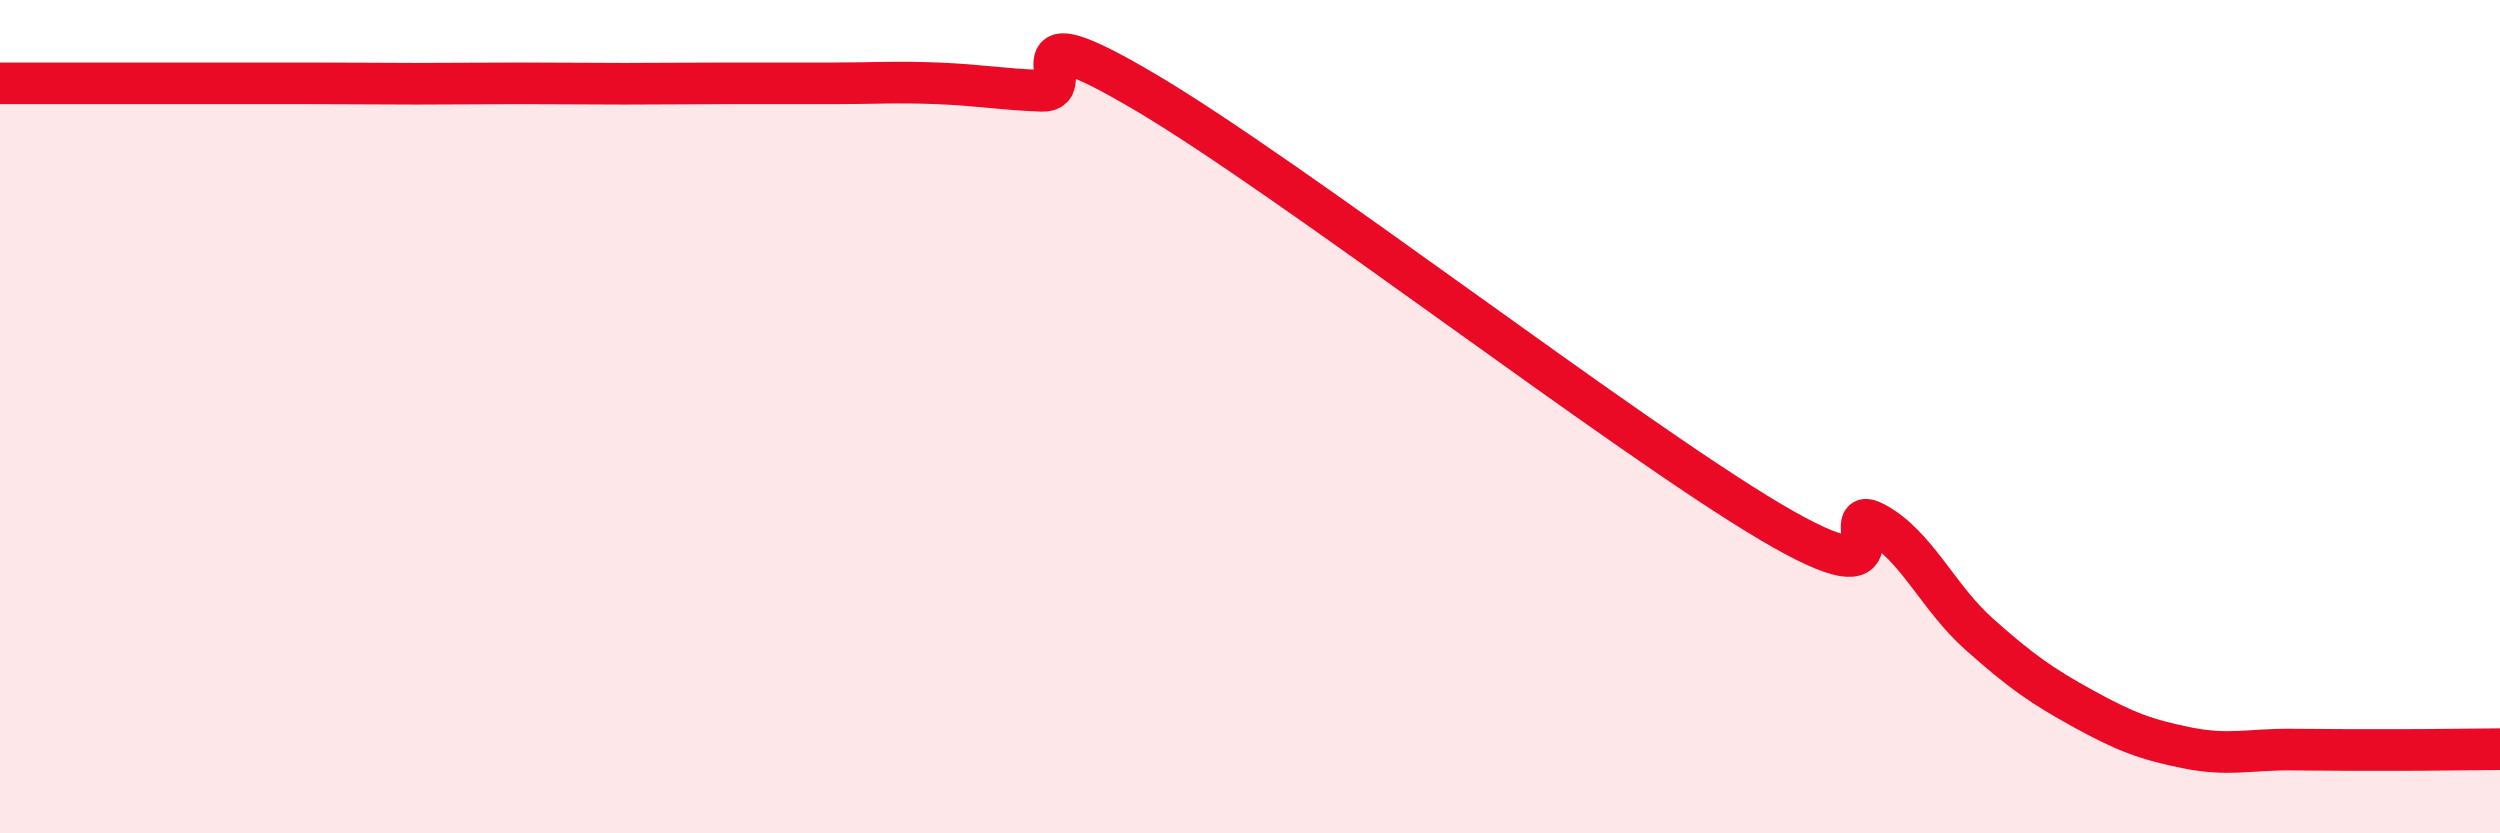
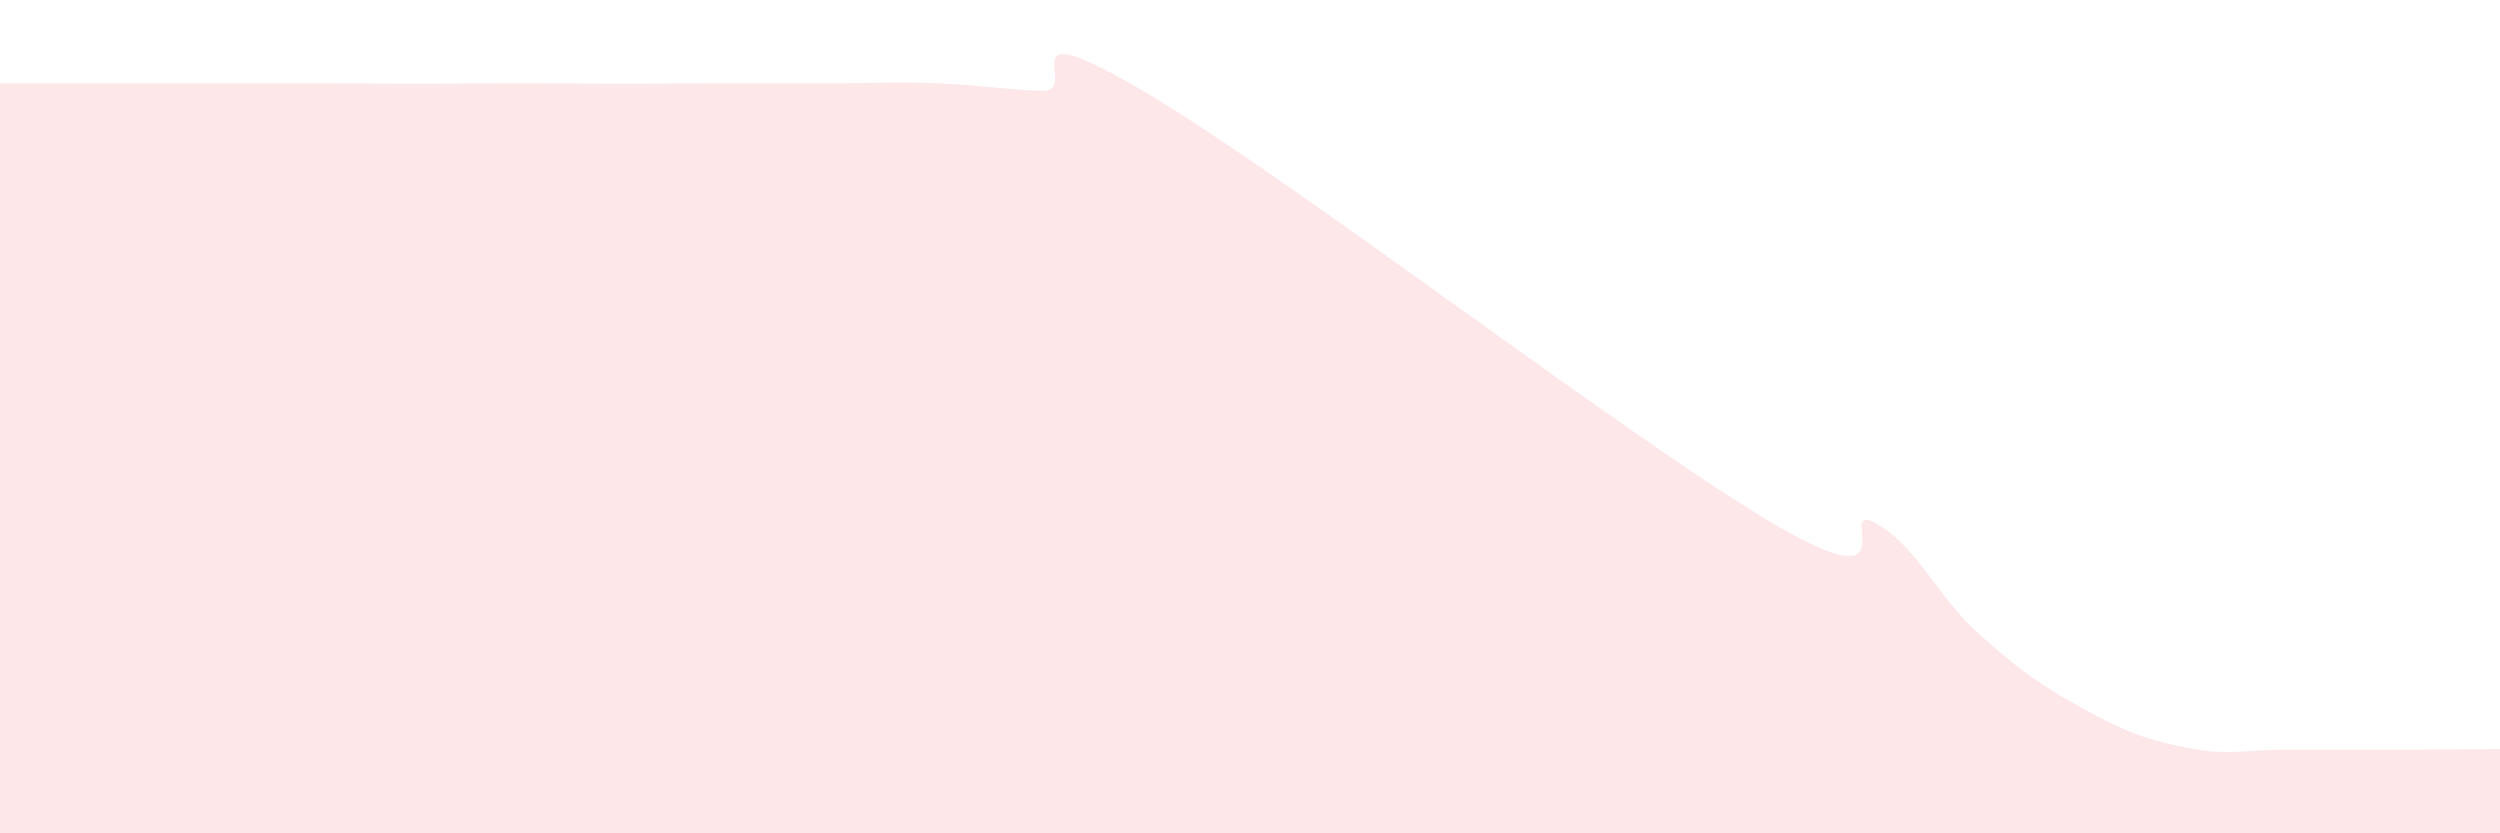
<svg xmlns="http://www.w3.org/2000/svg" width="60" height="20" viewBox="0 0 60 20">
-   <path d="M 0,2 C 0.5,2 1.5,2 2.5,2 C 3.5,2 4,2 5,2 C 6,2 6.5,2 7.5,2 C 8.5,2 9,2.01 10,2.01 C 11,2.01 11.5,2 12.5,2 C 13.5,2 14,2.01 15,2.01 C 16,2.01 16.5,2 17.5,2 C 18.5,2 19,2 20,2 C 21,2 21.5,1.96 22.5,2 C 23.5,2.04 24,2.14 25,2.18 C 26,2.22 24,0.15 27.5,2.22 C 31,4.29 39,10.46 42.5,12.53 C 46,14.6 44,12.01 45,12.55 C 46,13.09 46.5,14.33 47.5,15.22 C 48.5,16.11 49,16.46 50,17.01 C 51,17.56 51.5,17.75 52.5,17.95 C 53.5,18.15 54,17.98 55,17.99 C 56,18 56.5,18 57.5,18 C 58.5,18 59.5,17.98 60,17.98L60 20L0 20Z" fill="#EB0A25" opacity="0.1" stroke-linecap="round" stroke-linejoin="round" />
-   <path d="M 0,2 C 0.5,2 1.5,2 2.5,2 C 3.5,2 4,2 5,2 C 6,2 6.5,2 7.5,2 C 8.5,2 9,2.01 10,2.01 C 11,2.01 11.5,2 12.5,2 C 13.5,2 14,2.01 15,2.01 C 16,2.01 16.5,2 17.5,2 C 18.5,2 19,2 20,2 C 21,2 21.5,1.96 22.5,2 C 23.5,2.04 24,2.14 25,2.18 C 26,2.22 24,0.15 27.5,2.22 C 31,4.29 39,10.46 42.5,12.53 C 46,14.6 44,12.01 45,12.55 C 46,13.09 46.5,14.33 47.5,15.22 C 48.5,16.11 49,16.46 50,17.01 C 51,17.56 51.5,17.75 52.5,17.95 C 53.5,18.15 54,17.98 55,17.99 C 56,18 56.5,18 57.5,18 C 58.5,18 59.5,17.98 60,17.98" stroke="#EB0A25" stroke-width="1" fill="none" stroke-linecap="round" stroke-linejoin="round" />
+   <path d="M 0,2 C 0.5,2 1.5,2 2.5,2 C 3.5,2 4,2 5,2 C 6,2 6.5,2 7.5,2 C 8.5,2 9,2.01 10,2.01 C 11,2.01 11.5,2 12.5,2 C 13.5,2 14,2.01 15,2.01 C 16,2.01 16.5,2 17.5,2 C 18.5,2 19,2 20,2 C 21,2 21.5,1.96 22.5,2 C 23.5,2.04 24,2.14 25,2.18 C 26,2.22 24,0.15 27.5,2.22 C 31,4.29 39,10.46 42.5,12.53 C 46,14.6 44,12.01 45,12.55 C 46,13.09 46.5,14.33 47.5,15.22 C 48.5,16.11 49,16.46 50,17.01 C 51,17.56 51.5,17.75 52.5,17.95 C 53.5,18.15 54,17.98 55,17.99 C 58.5,18 59.5,17.98 60,17.98L60 20L0 20Z" fill="#EB0A25" opacity="0.1" stroke-linecap="round" stroke-linejoin="round" />
</svg>